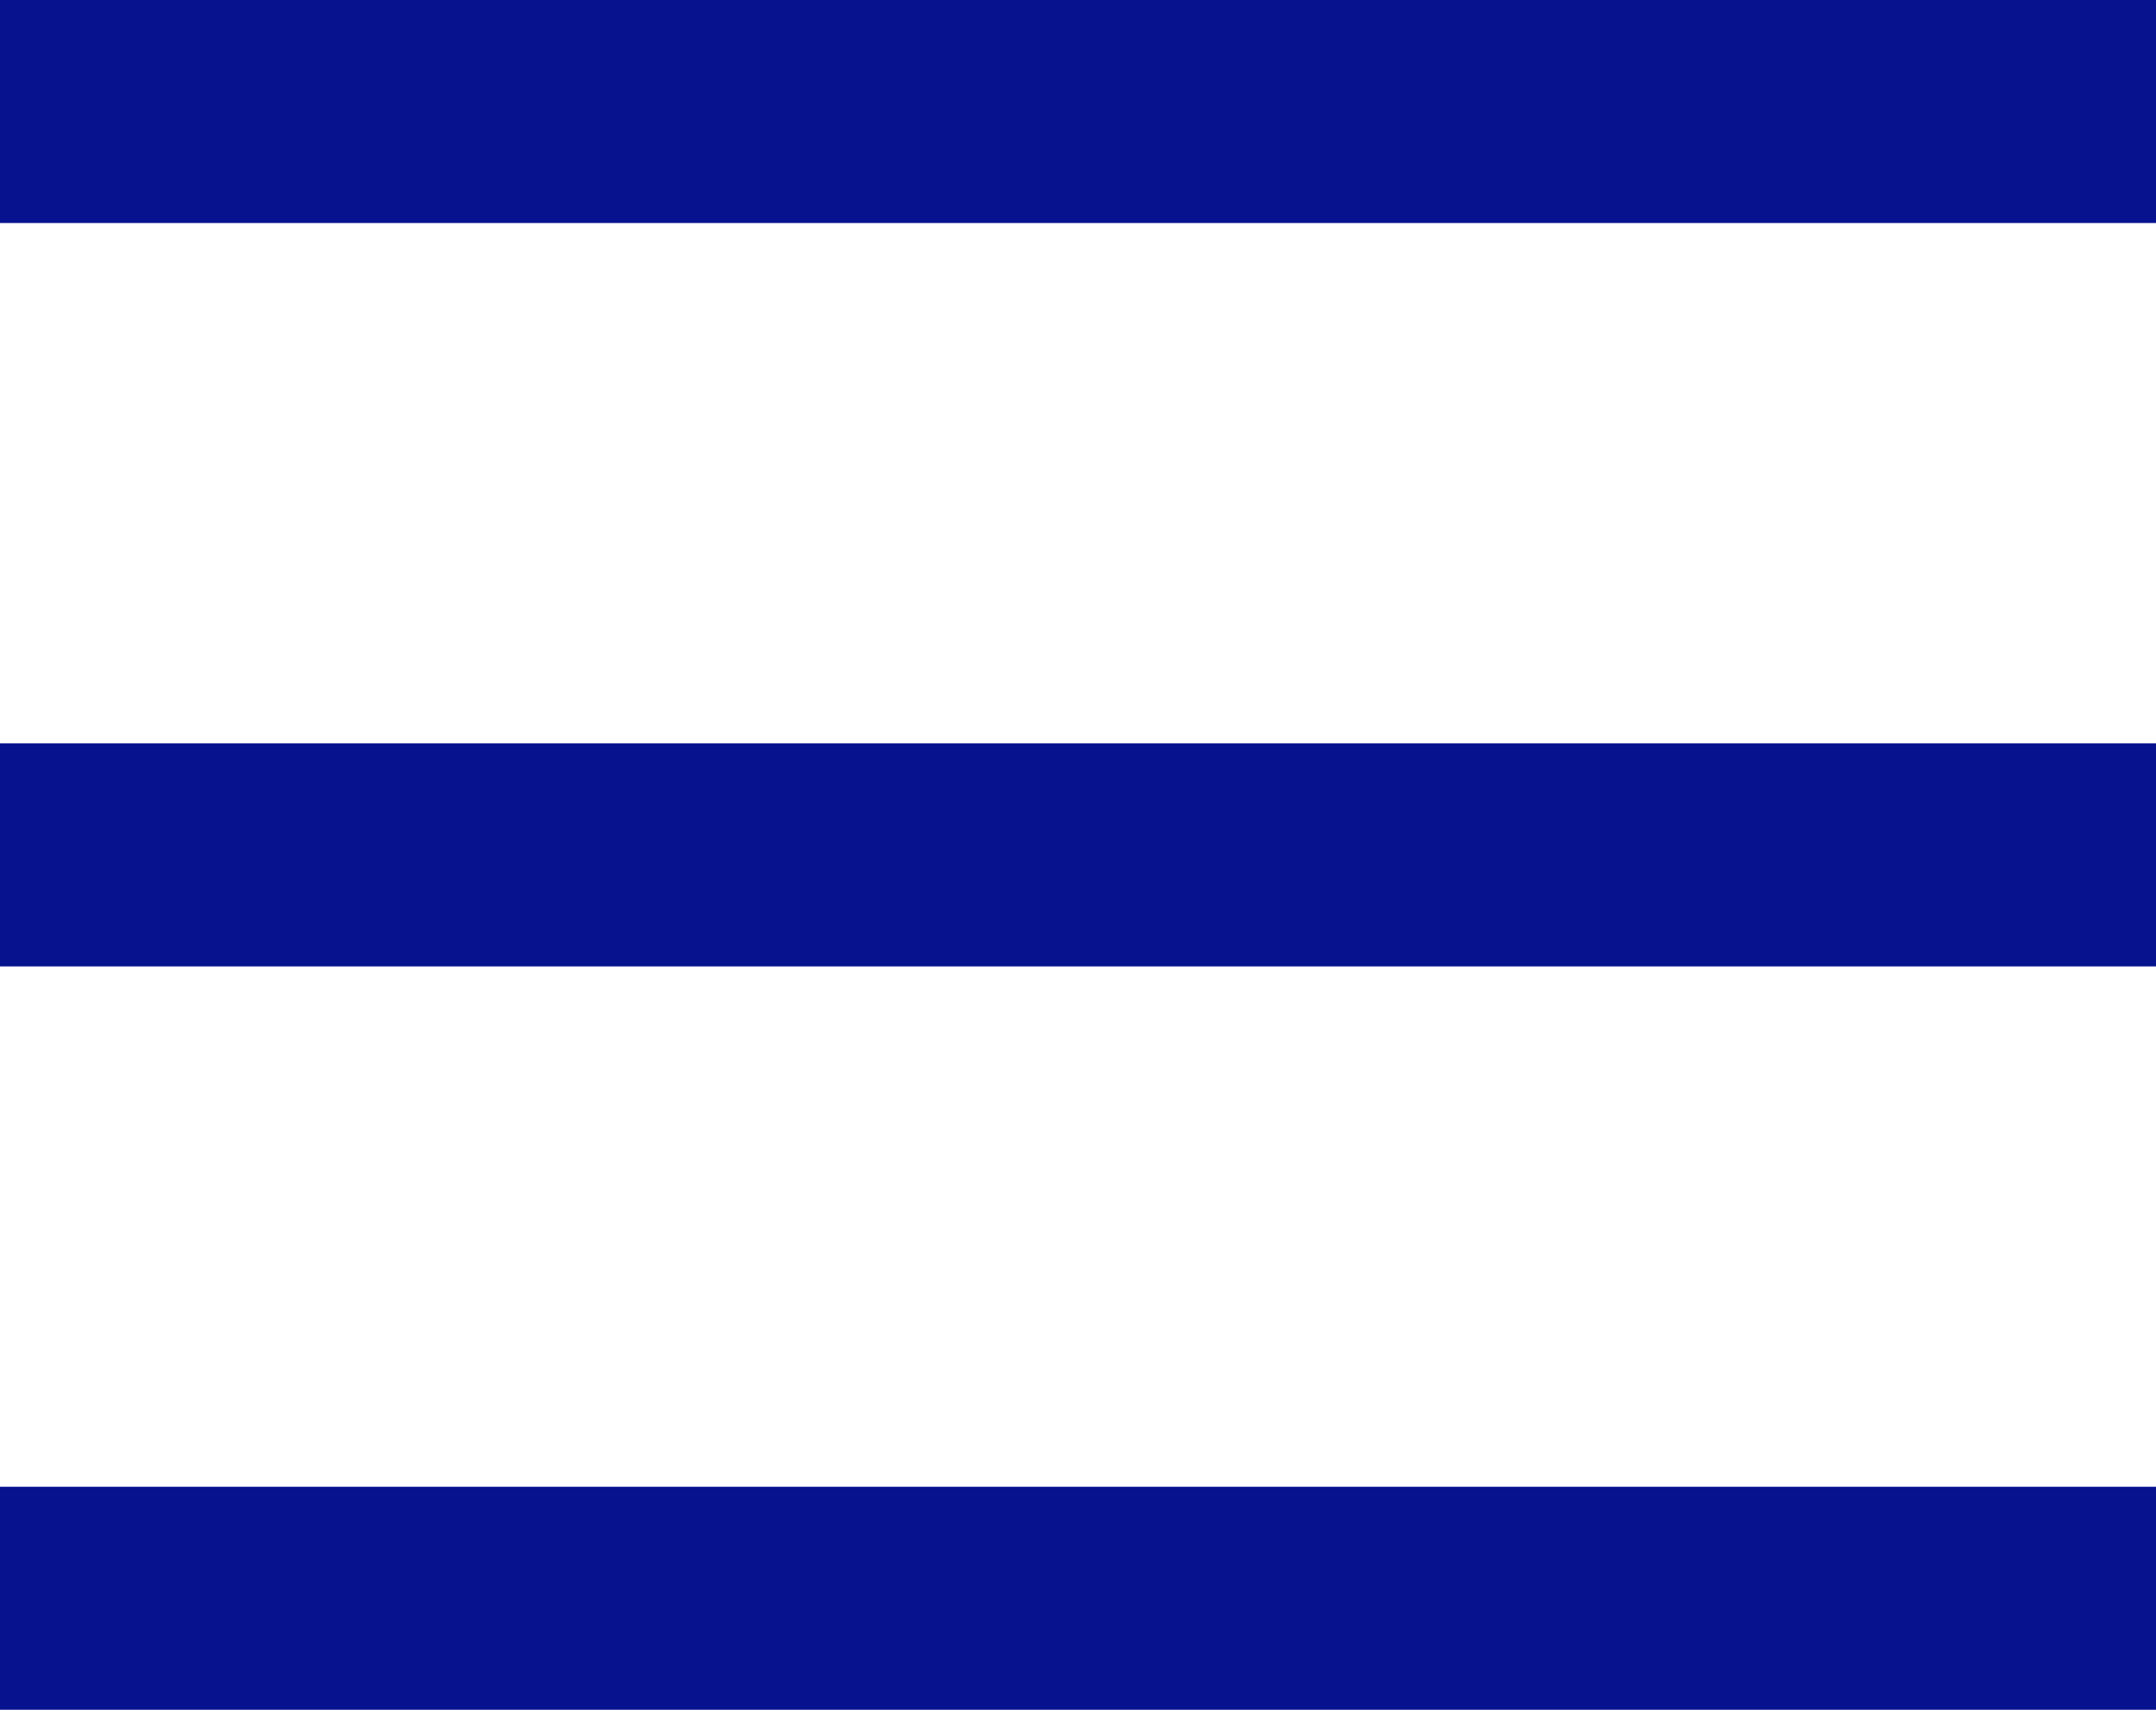
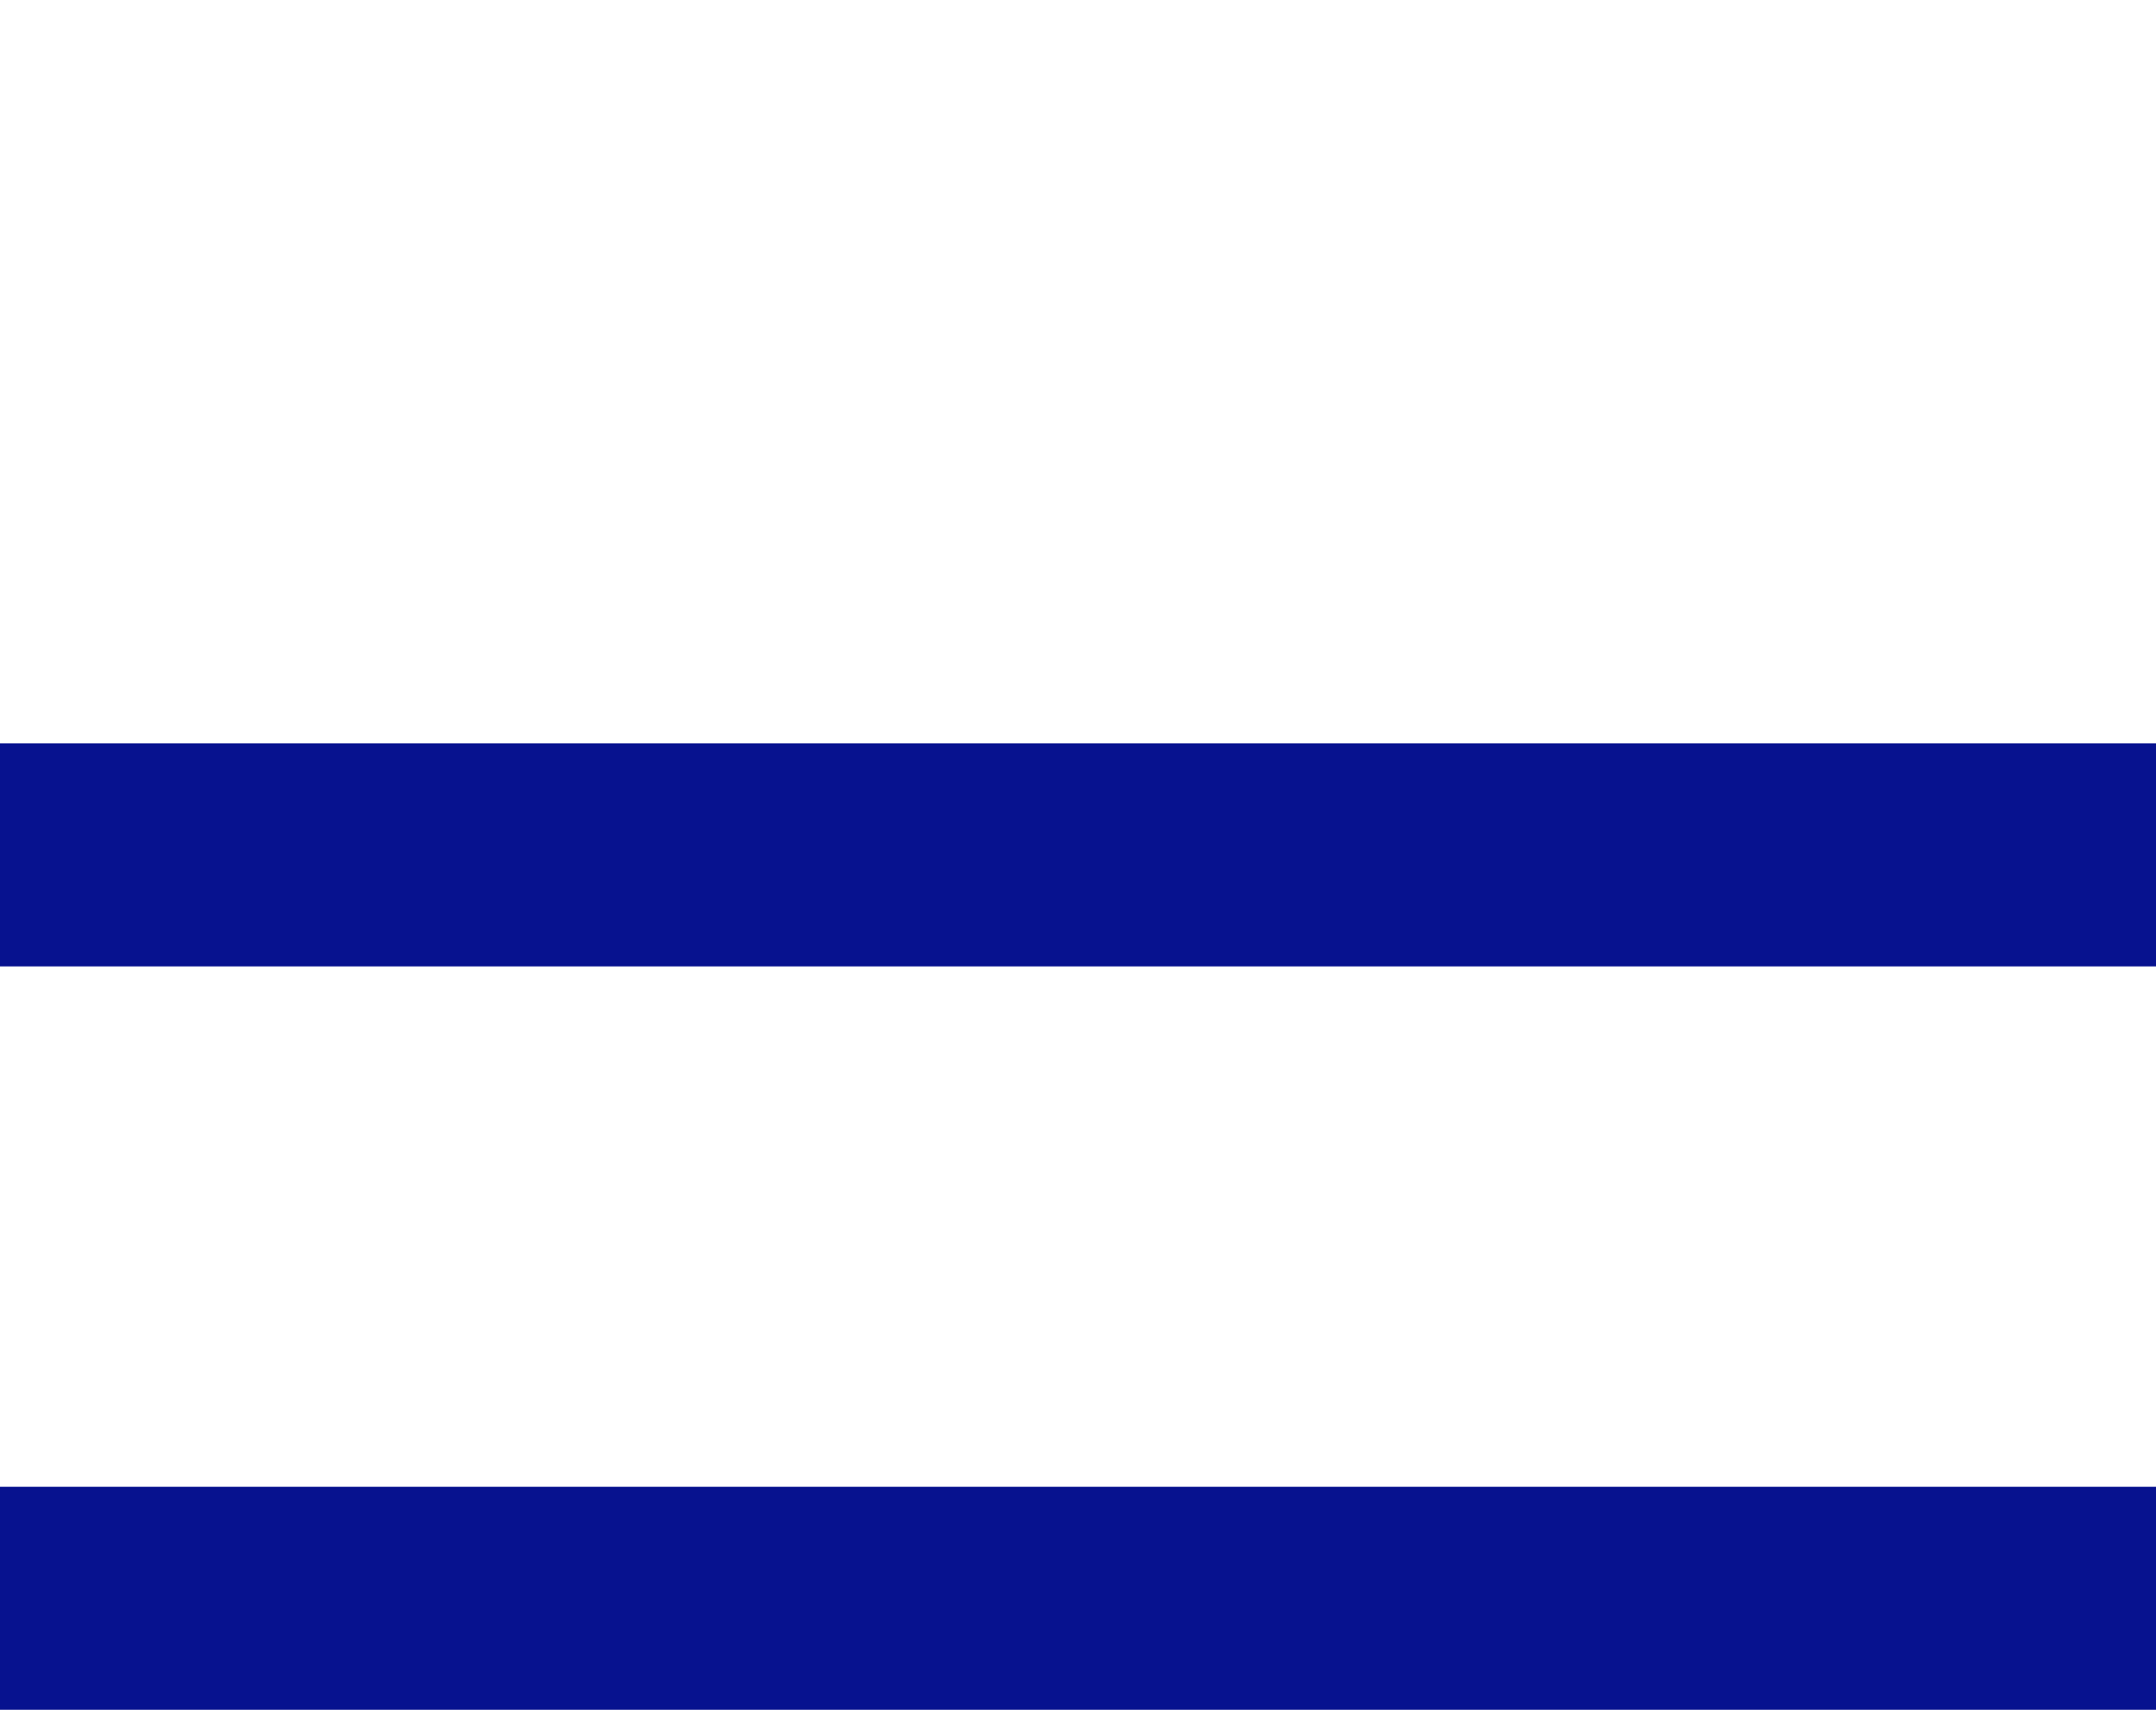
<svg xmlns="http://www.w3.org/2000/svg" viewBox="0 0 14.5 11.5">
  <defs>
    <style>.cls-1{fill:#07128f;}</style>
  </defs>
  <title>mn_n</title>
  <g id="레이어_2" data-name="레이어 2">
    <g id="레이어_1-2" data-name="레이어 1">
-       <rect class="cls-1" width="14.5" height="1.5" />
      <rect class="cls-1" y="5" width="14.5" height="1.5" />
      <rect class="cls-1" y="10" width="14.5" height="1.5" />
    </g>
  </g>
</svg>